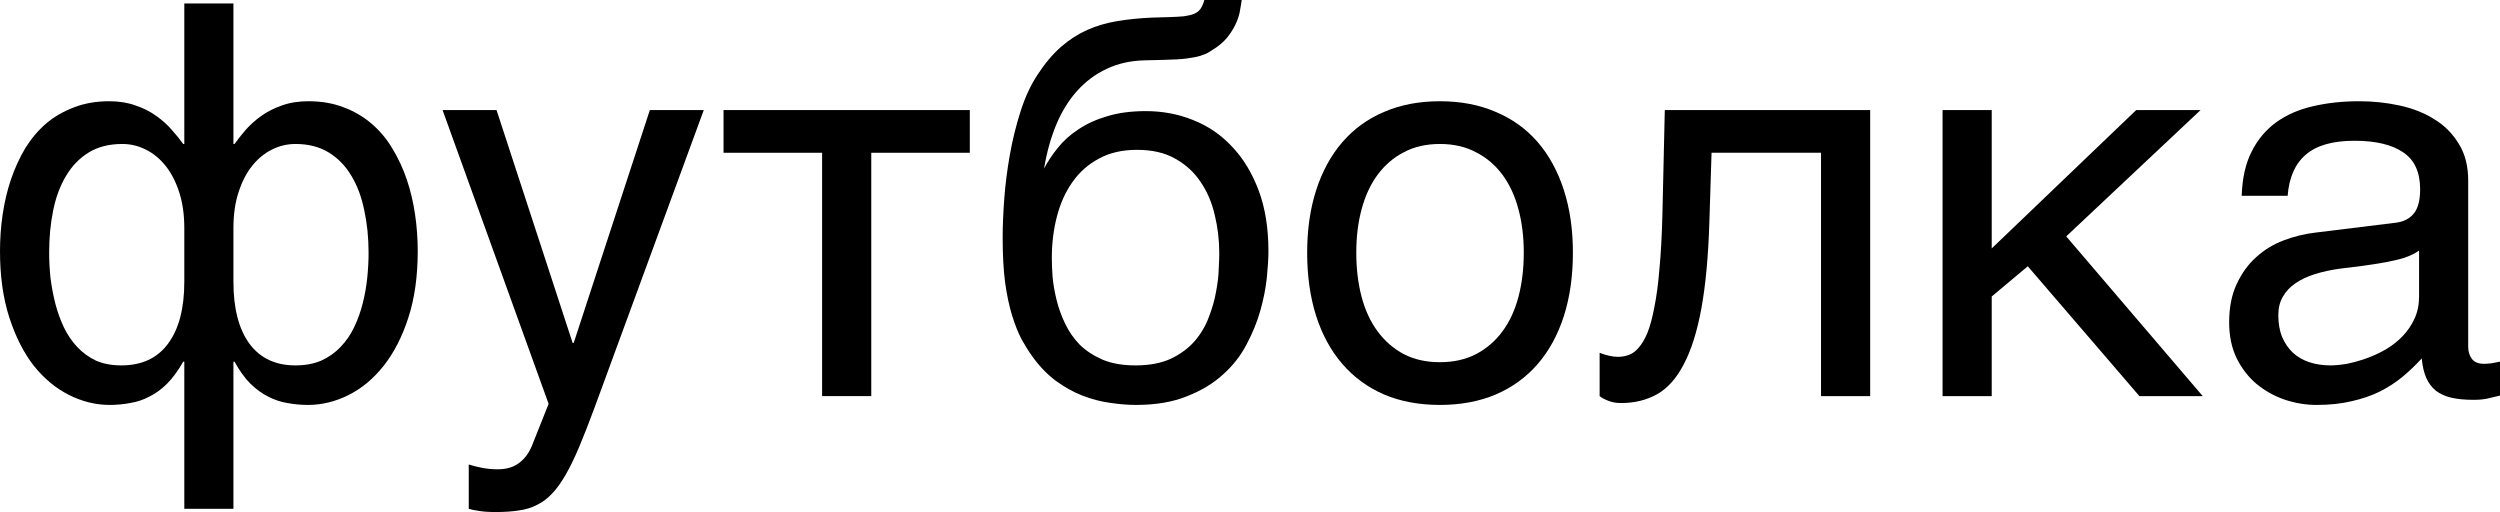
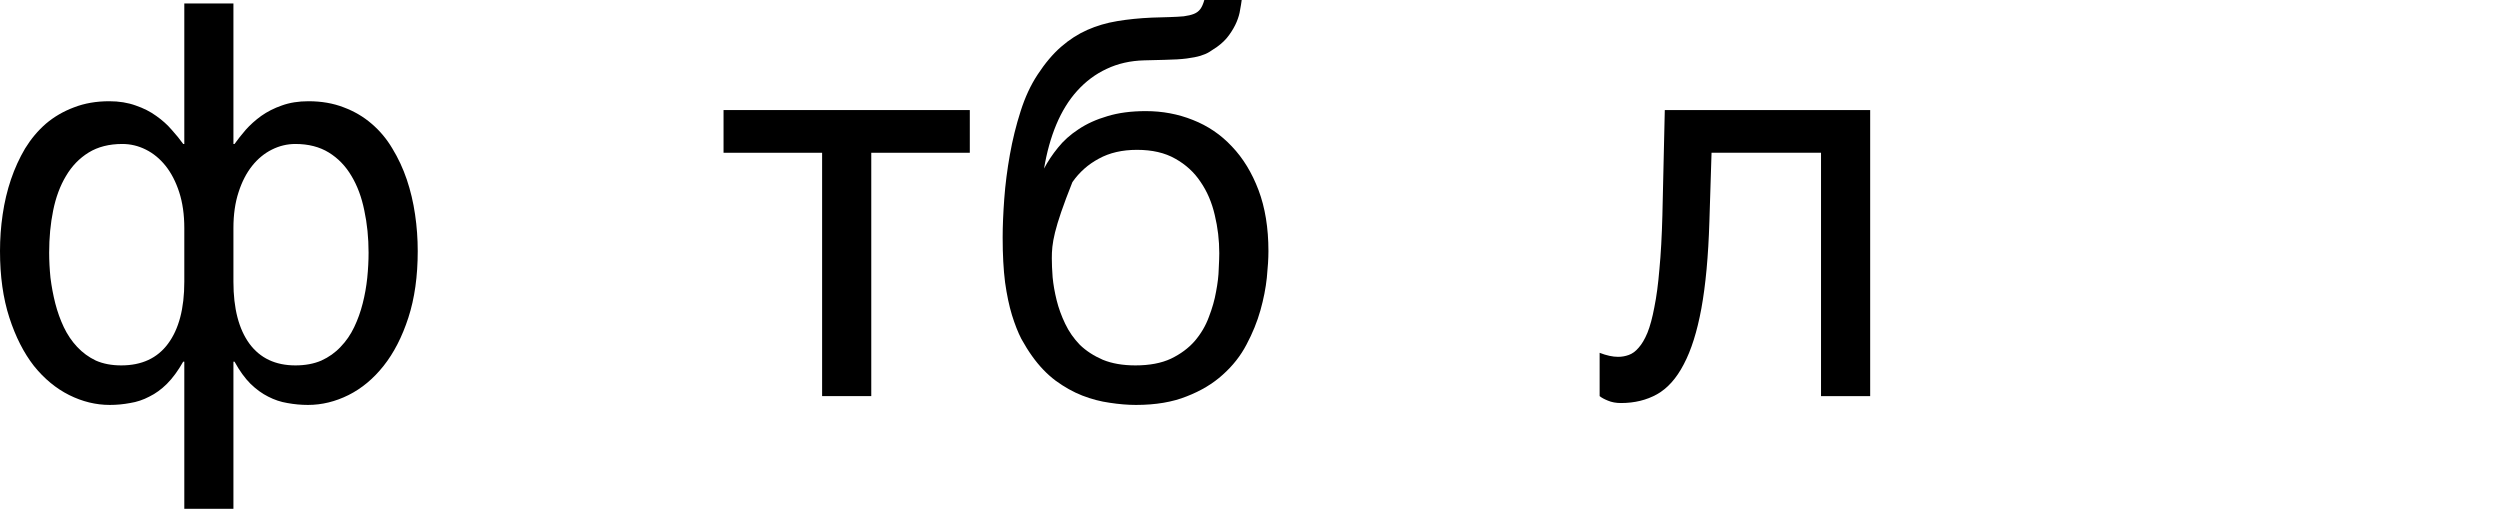
<svg xmlns="http://www.w3.org/2000/svg" viewBox="0 0 68.555 14.041" fill="none">
  <path d="M5.054 6.255C5.054 5.884 5.007 5.557 4.915 5.273C4.822 4.985 4.697 4.744 4.541 4.548C4.385 4.353 4.204 4.204 3.999 4.102C3.794 3.999 3.579 3.948 3.354 3.948C2.993 3.948 2.686 4.026 2.432 4.182C2.178 4.338 1.97 4.553 1.809 4.827C1.648 5.095 1.531 5.41 1.458 5.771C1.384 6.133 1.348 6.519 1.348 6.929C1.348 7.148 1.36 7.378 1.384 7.617C1.414 7.856 1.458 8.091 1.516 8.32C1.575 8.55 1.653 8.767 1.75 8.972C1.848 9.177 1.97 9.358 2.117 9.514C2.263 9.67 2.434 9.795 2.629 9.888C2.83 9.976 3.062 10.02 3.325 10.02C3.887 10.02 4.314 9.822 4.607 9.426C4.905 9.026 5.054 8.459 5.054 7.727V6.255ZM5.054 9.917H5.024C4.883 10.166 4.734 10.369 4.578 10.525C4.426 10.676 4.265 10.793 4.094 10.876C3.928 10.964 3.752 11.023 3.567 11.052C3.386 11.086 3.201 11.104 3.01 11.104C2.629 11.104 2.258 11.013 1.897 10.833C1.536 10.652 1.213 10.386 0.93 10.034C0.652 9.678 0.427 9.236 0.256 8.708C0.085 8.181 0 7.573 0 6.885C0 6.548 0.024 6.213 0.073 5.881C0.122 5.544 0.198 5.225 0.3 4.922C0.403 4.619 0.532 4.336 0.688 4.072C0.85 3.809 1.04 3.582 1.26 3.391C1.484 3.201 1.741 3.052 2.029 2.944C2.317 2.832 2.639 2.776 2.996 2.776C3.264 2.776 3.506 2.815 3.721 2.893C3.936 2.966 4.124 3.062 4.285 3.179C4.451 3.296 4.592 3.423 4.709 3.56C4.832 3.696 4.937 3.826 5.024 3.948H5.054V0.095H6.401V3.948H6.431C6.519 3.826 6.621 3.696 6.738 3.56C6.86 3.423 7.002 3.296 7.163 3.179C7.329 3.062 7.517 2.966 7.727 2.893C7.942 2.815 8.186 2.776 8.459 2.776C8.816 2.776 9.138 2.832 9.426 2.944C9.714 3.052 9.968 3.201 10.188 3.391C10.413 3.582 10.603 3.809 10.759 4.072C10.92 4.336 11.052 4.619 11.155 4.922C11.257 5.225 11.333 5.544 11.382 5.881C11.431 6.213 11.455 6.548 11.455 6.885C11.455 7.573 11.37 8.181 11.199 8.708C11.028 9.236 10.801 9.678 10.518 10.034C10.239 10.386 9.919 10.652 9.558 10.833C9.197 11.013 8.826 11.104 8.445 11.104C8.254 11.104 8.066 11.086 7.881 11.052C7.7 11.023 7.524 10.964 7.354 10.876C7.187 10.793 7.026 10.676 6.87 10.525C6.714 10.369 6.567 10.166 6.431 9.917H6.401V13.953H5.054V9.917ZM8.101 10.02C8.369 10.02 8.606 9.976 8.811 9.888C9.016 9.795 9.192 9.67 9.338 9.514C9.49 9.358 9.614 9.177 9.712 8.972C9.81 8.767 9.888 8.55 9.946 8.32C10.005 8.091 10.046 7.856 10.071 7.617C10.095 7.378 10.107 7.148 10.107 6.929C10.107 6.519 10.068 6.133 9.99 5.771C9.917 5.41 9.8 5.095 9.639 4.827C9.478 4.553 9.27 4.338 9.016 4.182C8.762 4.026 8.457 3.948 8.101 3.948C7.876 3.948 7.661 3.999 7.456 4.102C7.251 4.204 7.07 4.353 6.914 4.548C6.758 4.744 6.633 4.985 6.541 5.273C6.448 5.557 6.401 5.884 6.401 6.255V7.727C6.401 8.459 6.548 9.026 6.841 9.426C7.134 9.822 7.554 10.02 8.101 10.02Z" fill="black" />
-   <path d="M12.136 3.018H13.616L15.703 9.404H15.732L17.82 3.018H19.299L16.304 11.177C16.152 11.587 16.013 11.943 15.886 12.246C15.759 12.549 15.635 12.805 15.513 13.015C15.391 13.23 15.266 13.403 15.139 13.535C15.017 13.667 14.88 13.77 14.729 13.843C14.583 13.921 14.417 13.972 14.231 13.997C14.05 14.026 13.84 14.041 13.601 14.041C13.406 14.041 13.252 14.031 13.14 14.011C13.032 13.997 12.937 13.977 12.854 13.953V12.737C12.942 12.766 13.057 12.795 13.198 12.825C13.34 12.854 13.489 12.869 13.645 12.869C13.894 12.869 14.094 12.808 14.246 12.686C14.402 12.568 14.521 12.4 14.604 12.18L15.044 11.074L12.136 3.018Z" fill="black" />
  <path d="M22.544 4.189H19.841V3.018H26.594V4.189H23.892V10.862H22.544V4.189Z" fill="black" />
-   <path d="M34.05 0C34.041 0.073 34.026 0.164 34.006 0.271C33.992 0.374 33.96 0.483 33.911 0.601C33.862 0.718 33.794 0.837 33.706 0.959C33.623 1.077 33.511 1.187 33.369 1.289C33.291 1.343 33.22 1.389 33.157 1.428C33.093 1.467 33.013 1.501 32.915 1.531C32.818 1.56 32.693 1.584 32.542 1.604C32.39 1.624 32.188 1.636 31.934 1.641L31.377 1.655C30.996 1.665 30.652 1.743 30.344 1.89C30.041 2.031 29.773 2.231 29.539 2.49C29.309 2.744 29.119 3.052 28.967 3.413C28.816 3.774 28.704 4.177 28.63 4.622C28.733 4.426 28.86 4.236 29.011 4.05C29.163 3.86 29.351 3.691 29.575 3.545C29.8 3.394 30.064 3.274 30.366 3.186C30.669 3.093 31.021 3.047 31.421 3.047C31.875 3.047 32.305 3.127 32.71 3.289C33.12 3.45 33.477 3.691 33.779 4.014C34.087 4.336 34.331 4.736 34.512 5.215C34.692 5.693 34.783 6.25 34.783 6.885C34.783 7.085 34.768 7.329 34.739 7.617C34.709 7.9 34.651 8.198 34.563 8.511C34.475 8.823 34.348 9.136 34.182 9.448C34.021 9.756 33.804 10.032 33.53 10.276C33.262 10.52 32.932 10.718 32.542 10.869C32.156 11.025 31.692 11.104 31.15 11.104C30.925 11.104 30.686 11.084 30.432 11.045C30.183 11.011 29.932 10.945 29.678 10.847C29.429 10.749 29.185 10.613 28.945 10.437C28.711 10.261 28.496 10.037 28.301 9.763C28.203 9.626 28.105 9.47 28.008 9.294C27.915 9.114 27.83 8.896 27.751 8.643C27.673 8.389 27.61 8.088 27.561 7.742C27.517 7.395 27.495 6.985 27.495 6.511C27.495 6.199 27.51 5.845 27.539 5.449C27.568 5.054 27.62 4.651 27.693 4.241C27.766 3.831 27.864 3.435 27.986 3.054C28.108 2.668 28.264 2.332 28.455 2.043C28.66 1.731 28.874 1.477 29.099 1.282C29.324 1.086 29.563 0.933 29.817 0.82C30.071 0.708 30.344 0.627 30.637 0.579C30.93 0.53 31.247 0.498 31.589 0.483L32.065 0.469C32.222 0.464 32.354 0.457 32.461 0.447C32.573 0.432 32.666 0.41 32.739 0.381C32.813 0.352 32.871 0.308 32.915 0.249C32.959 0.19 32.995 0.107 33.025 0H34.05ZM28.843 7.083C28.843 7.229 28.85 7.402 28.865 7.603C28.884 7.803 28.921 8.013 28.975 8.232C29.028 8.447 29.106 8.662 29.209 8.877C29.311 9.092 29.446 9.285 29.612 9.456C29.783 9.622 29.993 9.758 30.242 9.866C30.491 9.968 30.789 10.02 31.135 10.02C31.521 10.02 31.846 9.959 32.109 9.836C32.373 9.709 32.59 9.548 32.761 9.353C32.932 9.153 33.062 8.933 33.149 8.694C33.242 8.455 33.308 8.223 33.347 7.998C33.391 7.769 33.416 7.561 33.42 7.375C33.43 7.185 33.435 7.041 33.435 6.943C33.435 6.587 33.394 6.238 33.311 5.896C33.232 5.554 33.103 5.251 32.922 4.988C32.747 4.724 32.515 4.512 32.227 4.351C31.943 4.189 31.594 4.109 31.179 4.109C30.774 4.109 30.425 4.189 30.132 4.351C29.839 4.507 29.597 4.722 29.407 4.995C29.216 5.264 29.075 5.579 28.982 5.94C28.889 6.296 28.843 6.677 28.843 7.083Z" fill="black" />
-   <path d="M41.785 6.929C41.785 6.494 41.736 6.096 41.638 5.735C41.541 5.369 41.394 5.054 41.199 4.79C41.003 4.526 40.762 4.321 40.474 4.175C40.19 4.023 39.861 3.948 39.485 3.948C39.109 3.948 38.779 4.023 38.496 4.175C38.213 4.321 37.974 4.526 37.778 4.79C37.583 5.054 37.437 5.369 37.339 5.735C37.241 6.096 37.192 6.494 37.192 6.929C37.192 7.368 37.241 7.773 37.339 8.145C37.437 8.511 37.583 8.826 37.778 9.089C37.974 9.353 38.213 9.561 38.496 9.712C38.779 9.858 39.109 9.932 39.485 9.932C39.861 9.932 40.19 9.858 40.474 9.712C40.762 9.561 41.003 9.353 41.199 9.089C41.394 8.826 41.541 8.511 41.638 8.145C41.736 7.773 41.785 7.368 41.785 6.929ZM43.132 6.929C43.132 7.573 43.049 8.154 42.883 8.672C42.717 9.185 42.478 9.622 42.166 9.983C41.853 10.344 41.47 10.623 41.016 10.818C40.566 11.008 40.056 11.104 39.485 11.104C38.914 11.104 38.403 11.008 37.954 10.818C37.505 10.623 37.124 10.344 36.812 9.983C36.499 9.622 36.26 9.185 36.094 8.672C35.928 8.154 35.845 7.573 35.845 6.929C35.845 6.294 35.928 5.72 36.094 5.208C36.26 4.695 36.499 4.258 36.812 3.896C37.124 3.535 37.505 3.259 37.954 3.069C38.403 2.874 38.914 2.776 39.485 2.776C40.056 2.776 40.566 2.874 41.016 3.069C41.47 3.259 41.853 3.535 42.166 3.896C42.478 4.258 42.717 4.695 42.883 5.208C43.049 5.72 43.132 6.294 43.132 6.929Z" fill="black" />
+   <path d="M34.05 0C34.041 0.073 34.026 0.164 34.006 0.271C33.992 0.374 33.96 0.483 33.911 0.601C33.862 0.718 33.794 0.837 33.706 0.959C33.623 1.077 33.511 1.187 33.369 1.289C33.291 1.343 33.22 1.389 33.157 1.428C33.093 1.467 33.013 1.501 32.915 1.531C32.818 1.56 32.693 1.584 32.542 1.604C32.39 1.624 32.188 1.636 31.934 1.641L31.377 1.655C30.996 1.665 30.652 1.743 30.344 1.89C30.041 2.031 29.773 2.231 29.539 2.49C29.309 2.744 29.119 3.052 28.967 3.413C28.816 3.774 28.704 4.177 28.63 4.622C28.733 4.426 28.86 4.236 29.011 4.05C29.163 3.86 29.351 3.691 29.575 3.545C29.8 3.394 30.064 3.274 30.366 3.186C30.669 3.093 31.021 3.047 31.421 3.047C31.875 3.047 32.305 3.127 32.71 3.289C33.12 3.45 33.477 3.691 33.779 4.014C34.087 4.336 34.331 4.736 34.512 5.215C34.692 5.693 34.783 6.25 34.783 6.885C34.783 7.085 34.768 7.329 34.739 7.617C34.709 7.9 34.651 8.198 34.563 8.511C34.475 8.823 34.348 9.136 34.182 9.448C34.021 9.756 33.804 10.032 33.53 10.276C33.262 10.52 32.932 10.718 32.542 10.869C32.156 11.025 31.692 11.104 31.15 11.104C30.925 11.104 30.686 11.084 30.432 11.045C30.183 11.011 29.932 10.945 29.678 10.847C29.429 10.749 29.185 10.613 28.945 10.437C28.711 10.261 28.496 10.037 28.301 9.763C28.203 9.626 28.105 9.47 28.008 9.294C27.915 9.114 27.83 8.896 27.751 8.643C27.673 8.389 27.61 8.088 27.561 7.742C27.517 7.395 27.495 6.985 27.495 6.511C27.495 6.199 27.51 5.845 27.539 5.449C27.568 5.054 27.62 4.651 27.693 4.241C27.766 3.831 27.864 3.435 27.986 3.054C28.108 2.668 28.264 2.332 28.455 2.043C28.66 1.731 28.874 1.477 29.099 1.282C29.324 1.086 29.563 0.933 29.817 0.82C30.071 0.708 30.344 0.627 30.637 0.579C30.93 0.53 31.247 0.498 31.589 0.483L32.065 0.469C32.222 0.464 32.354 0.457 32.461 0.447C32.573 0.432 32.666 0.41 32.739 0.381C32.813 0.352 32.871 0.308 32.915 0.249C32.959 0.19 32.995 0.107 33.025 0H34.05ZM28.843 7.083C28.843 7.229 28.85 7.402 28.865 7.603C28.884 7.803 28.921 8.013 28.975 8.232C29.028 8.447 29.106 8.662 29.209 8.877C29.311 9.092 29.446 9.285 29.612 9.456C29.783 9.622 29.993 9.758 30.242 9.866C30.491 9.968 30.789 10.02 31.135 10.02C31.521 10.02 31.846 9.959 32.109 9.836C32.373 9.709 32.59 9.548 32.761 9.353C32.932 9.153 33.062 8.933 33.149 8.694C33.242 8.455 33.308 8.223 33.347 7.998C33.391 7.769 33.416 7.561 33.42 7.375C33.43 7.185 33.435 7.041 33.435 6.943C33.435 6.587 33.394 6.238 33.311 5.896C33.232 5.554 33.103 5.251 32.922 4.988C32.747 4.724 32.515 4.512 32.227 4.351C31.943 4.189 31.594 4.109 31.179 4.109C30.774 4.109 30.425 4.189 30.132 4.351C29.839 4.507 29.597 4.722 29.407 4.995C28.889 6.296 28.843 6.677 28.843 7.083Z" fill="black" />
  <path d="M49.936 4.189H46.934L46.875 6.072C46.846 7.024 46.772 7.82 46.655 8.459C46.538 9.094 46.377 9.604 46.172 9.99C45.972 10.376 45.727 10.649 45.44 10.811C45.151 10.972 44.822 11.052 44.451 11.052C44.314 11.052 44.194 11.03 44.092 10.986C43.994 10.947 43.918 10.906 43.865 10.862V9.675C44.055 9.749 44.224 9.785 44.37 9.785C44.473 9.785 44.57 9.768 44.663 9.734C44.761 9.7 44.851 9.634 44.934 9.536C45.022 9.438 45.103 9.302 45.176 9.126C45.249 8.945 45.312 8.711 45.366 8.423C45.425 8.135 45.471 7.786 45.505 7.375C45.544 6.965 45.571 6.477 45.586 5.911L45.652 3.018H51.284V10.862H49.936V4.189Z" fill="black" />
-   <path d="M53.269 3.018H54.617V6.812L58.579 3.018H60.344L56.66 6.482L60.403 10.862H58.667L55.606 7.302L54.617 8.13V10.862H53.269V3.018Z" fill="black" />
-   <path d="M61.472 5.369C61.487 4.89 61.577 4.487 61.743 4.16C61.909 3.828 62.134 3.56 62.417 3.354C62.7 3.149 63.035 3.003 63.42 2.915C63.811 2.822 64.236 2.776 64.695 2.776C65.076 2.776 65.444 2.815 65.801 2.893C66.162 2.971 66.482 3.098 66.76 3.274C67.039 3.445 67.261 3.669 67.427 3.948C67.598 4.221 67.683 4.556 67.683 4.951V9.514C67.683 9.641 67.717 9.751 67.786 9.844C67.854 9.932 67.964 9.976 68.115 9.976C68.183 9.976 68.254 9.971 68.328 9.961C68.401 9.946 68.477 9.932 68.555 9.917V10.847C68.443 10.876 68.33 10.903 68.218 10.928C68.11 10.952 67.981 10.964 67.83 10.964C67.595 10.964 67.392 10.945 67.222 10.906C67.056 10.867 66.914 10.803 66.797 10.715C66.685 10.623 66.597 10.505 66.533 10.364C66.47 10.217 66.428 10.039 66.409 9.829C66.243 10.01 66.067 10.178 65.881 10.334C65.696 10.486 65.488 10.62 65.259 10.737C65.029 10.85 64.773 10.937 64.49 11.001C64.207 11.069 63.887 11.104 63.53 11.104C63.228 11.104 62.932 11.055 62.644 10.957C62.361 10.859 62.105 10.715 61.875 10.525C61.65 10.334 61.47 10.1 61.333 9.822C61.196 9.539 61.128 9.211 61.128 8.84C61.128 8.435 61.196 8.086 61.333 7.793C61.47 7.495 61.648 7.249 61.868 7.053C62.087 6.853 62.339 6.699 62.622 6.592C62.905 6.484 63.193 6.414 63.486 6.379L65.691 6.108C65.901 6.084 66.065 6.003 66.182 5.867C66.304 5.725 66.365 5.5 66.365 5.193C66.365 4.719 66.208 4.38 65.896 4.175C65.588 3.965 65.144 3.86 64.563 3.86C63.967 3.86 63.523 3.987 63.23 4.241C62.937 4.49 62.771 4.866 62.732 5.369H61.472ZM66.336 6.87C66.228 6.948 66.094 7.014 65.933 7.068C65.776 7.117 65.603 7.158 65.413 7.192C65.222 7.227 65.02 7.258 64.805 7.288C64.59 7.312 64.375 7.339 64.16 7.368C63.916 7.402 63.691 7.451 63.486 7.515C63.281 7.578 63.103 7.661 62.952 7.764C62.8 7.866 62.683 7.991 62.6 8.137C62.517 8.279 62.476 8.447 62.476 8.643C62.476 8.867 62.51 9.065 62.578 9.236C62.651 9.407 62.749 9.551 62.871 9.668C62.998 9.785 63.149 9.873 63.325 9.932C63.501 9.99 63.694 10.02 63.904 10.02C64.036 10.02 64.187 10.005 64.358 9.976C64.529 9.941 64.705 9.893 64.885 9.829C65.066 9.766 65.242 9.685 65.413 9.587C65.588 9.485 65.745 9.363 65.881 9.221C66.018 9.08 66.128 8.918 66.211 8.738C66.294 8.557 66.336 8.354 66.336 8.13V6.87Z" fill="black" />
</svg>